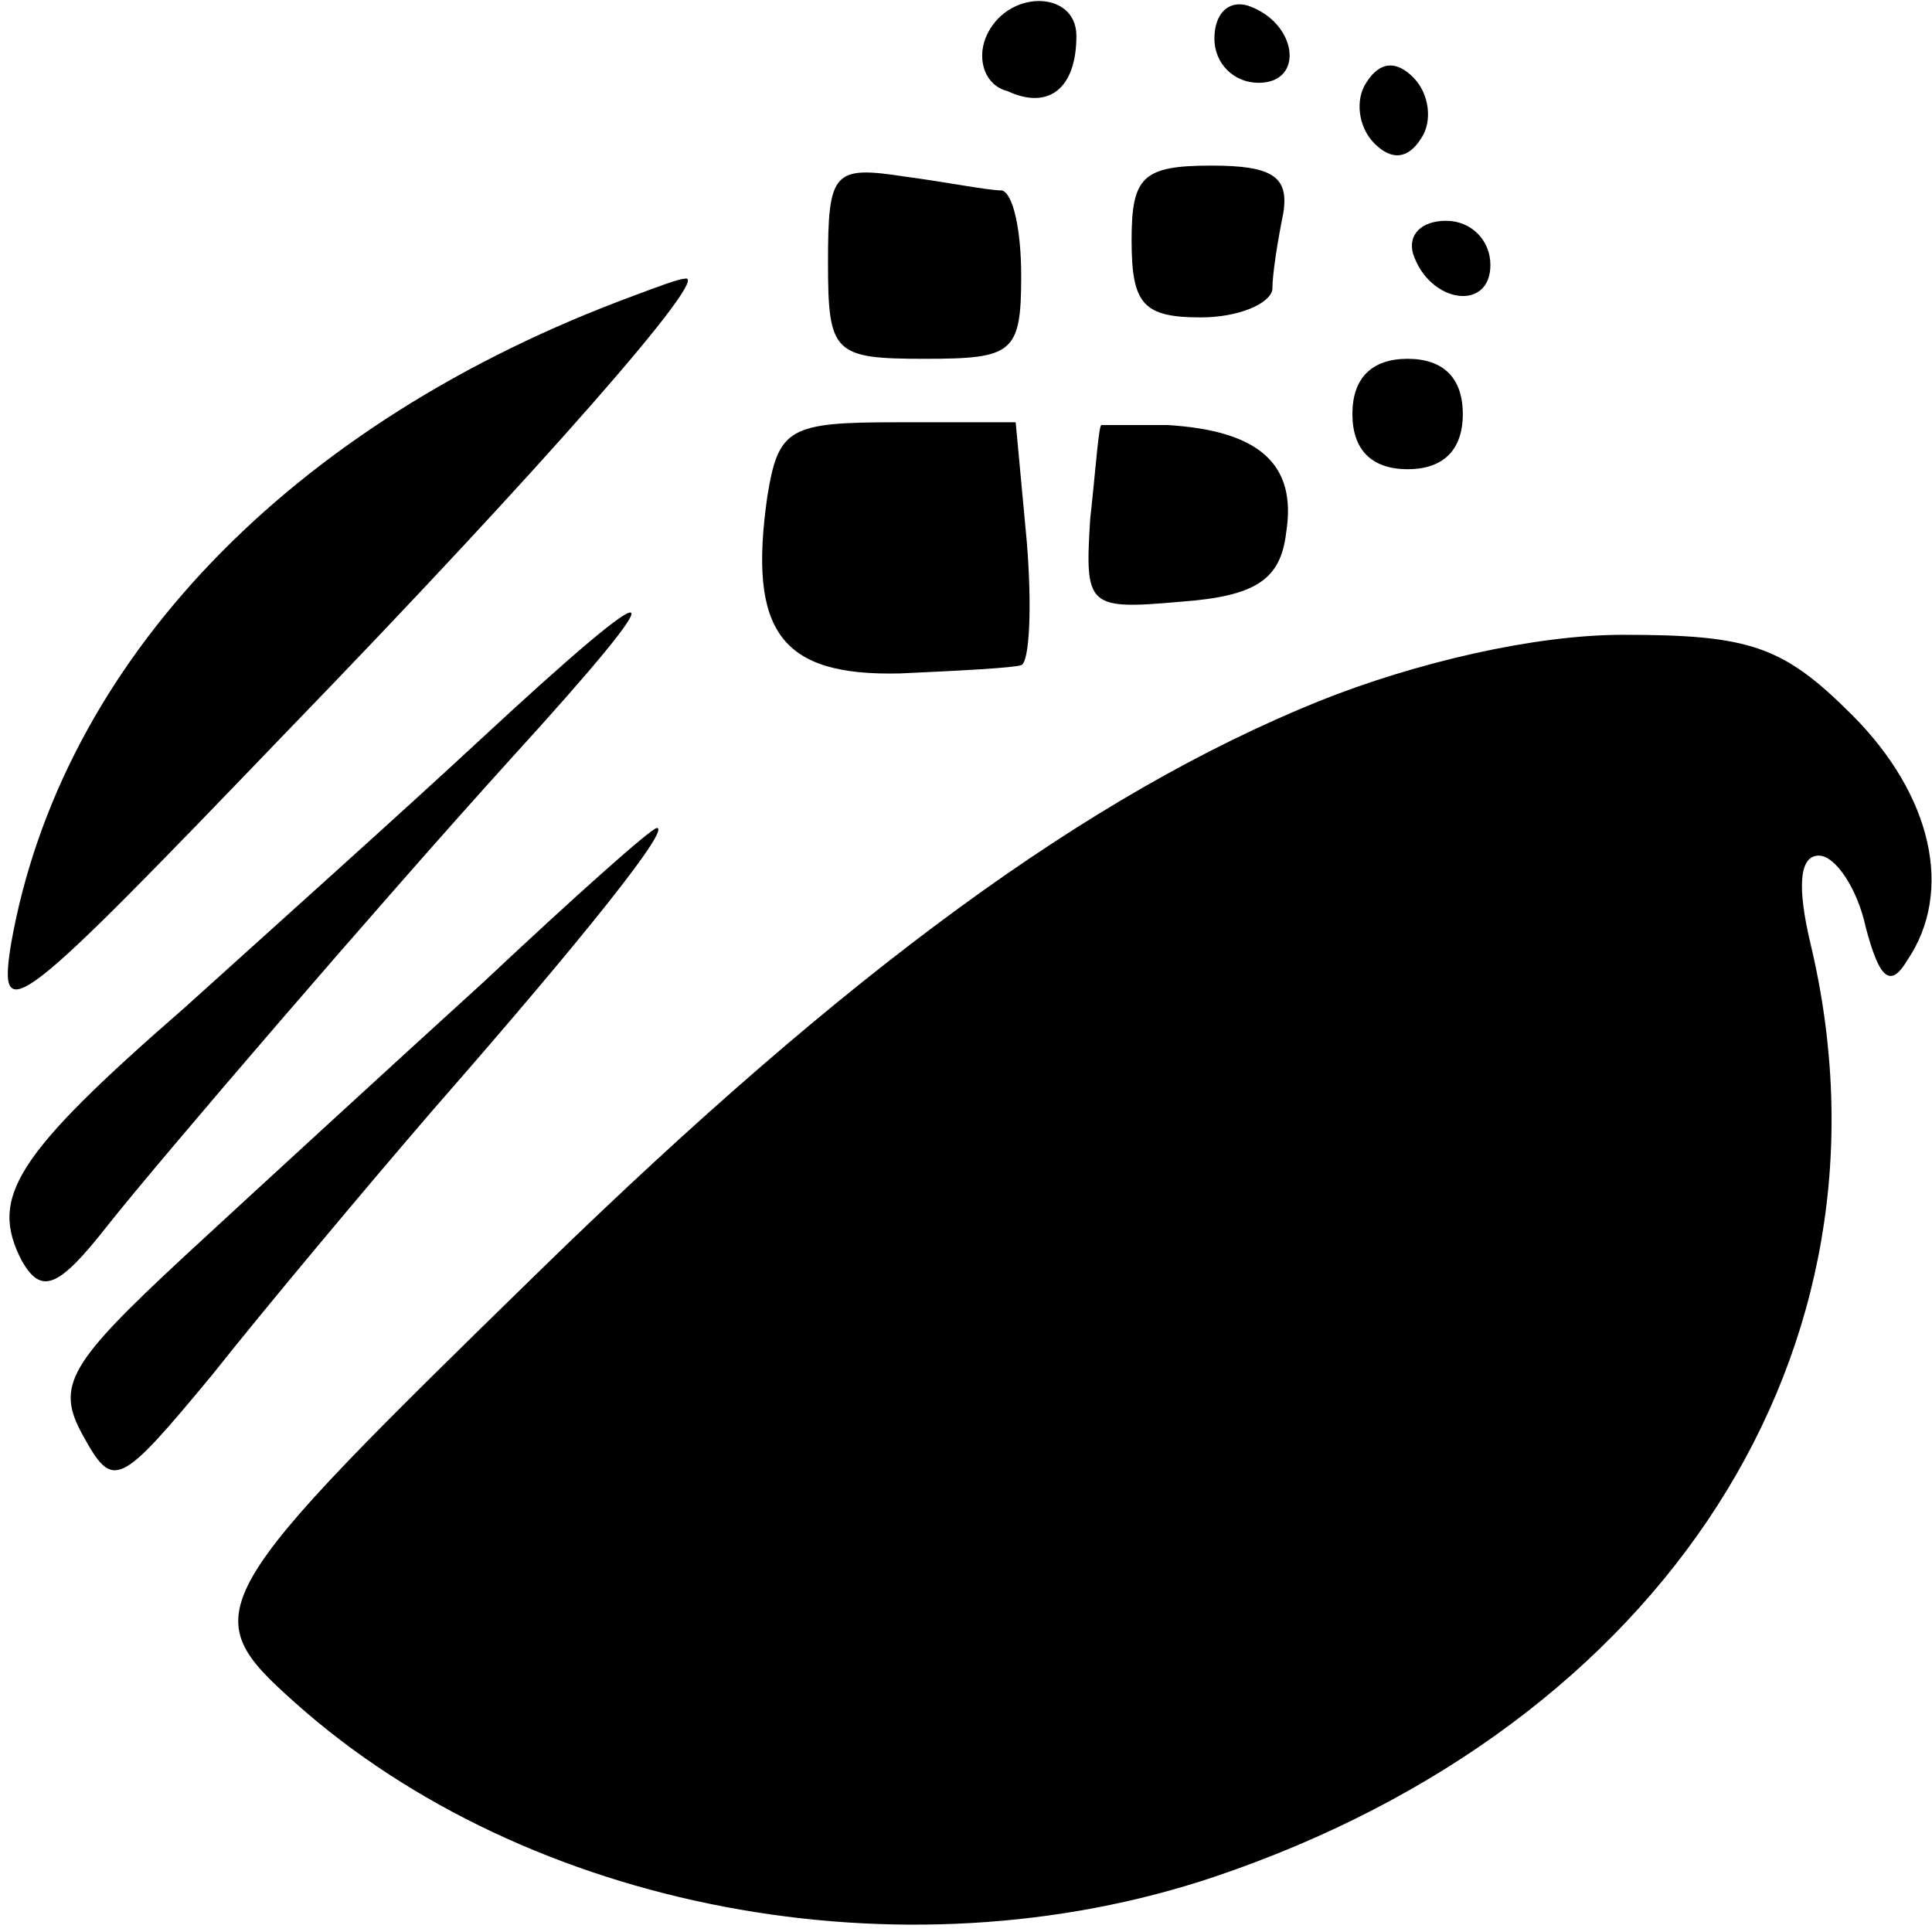
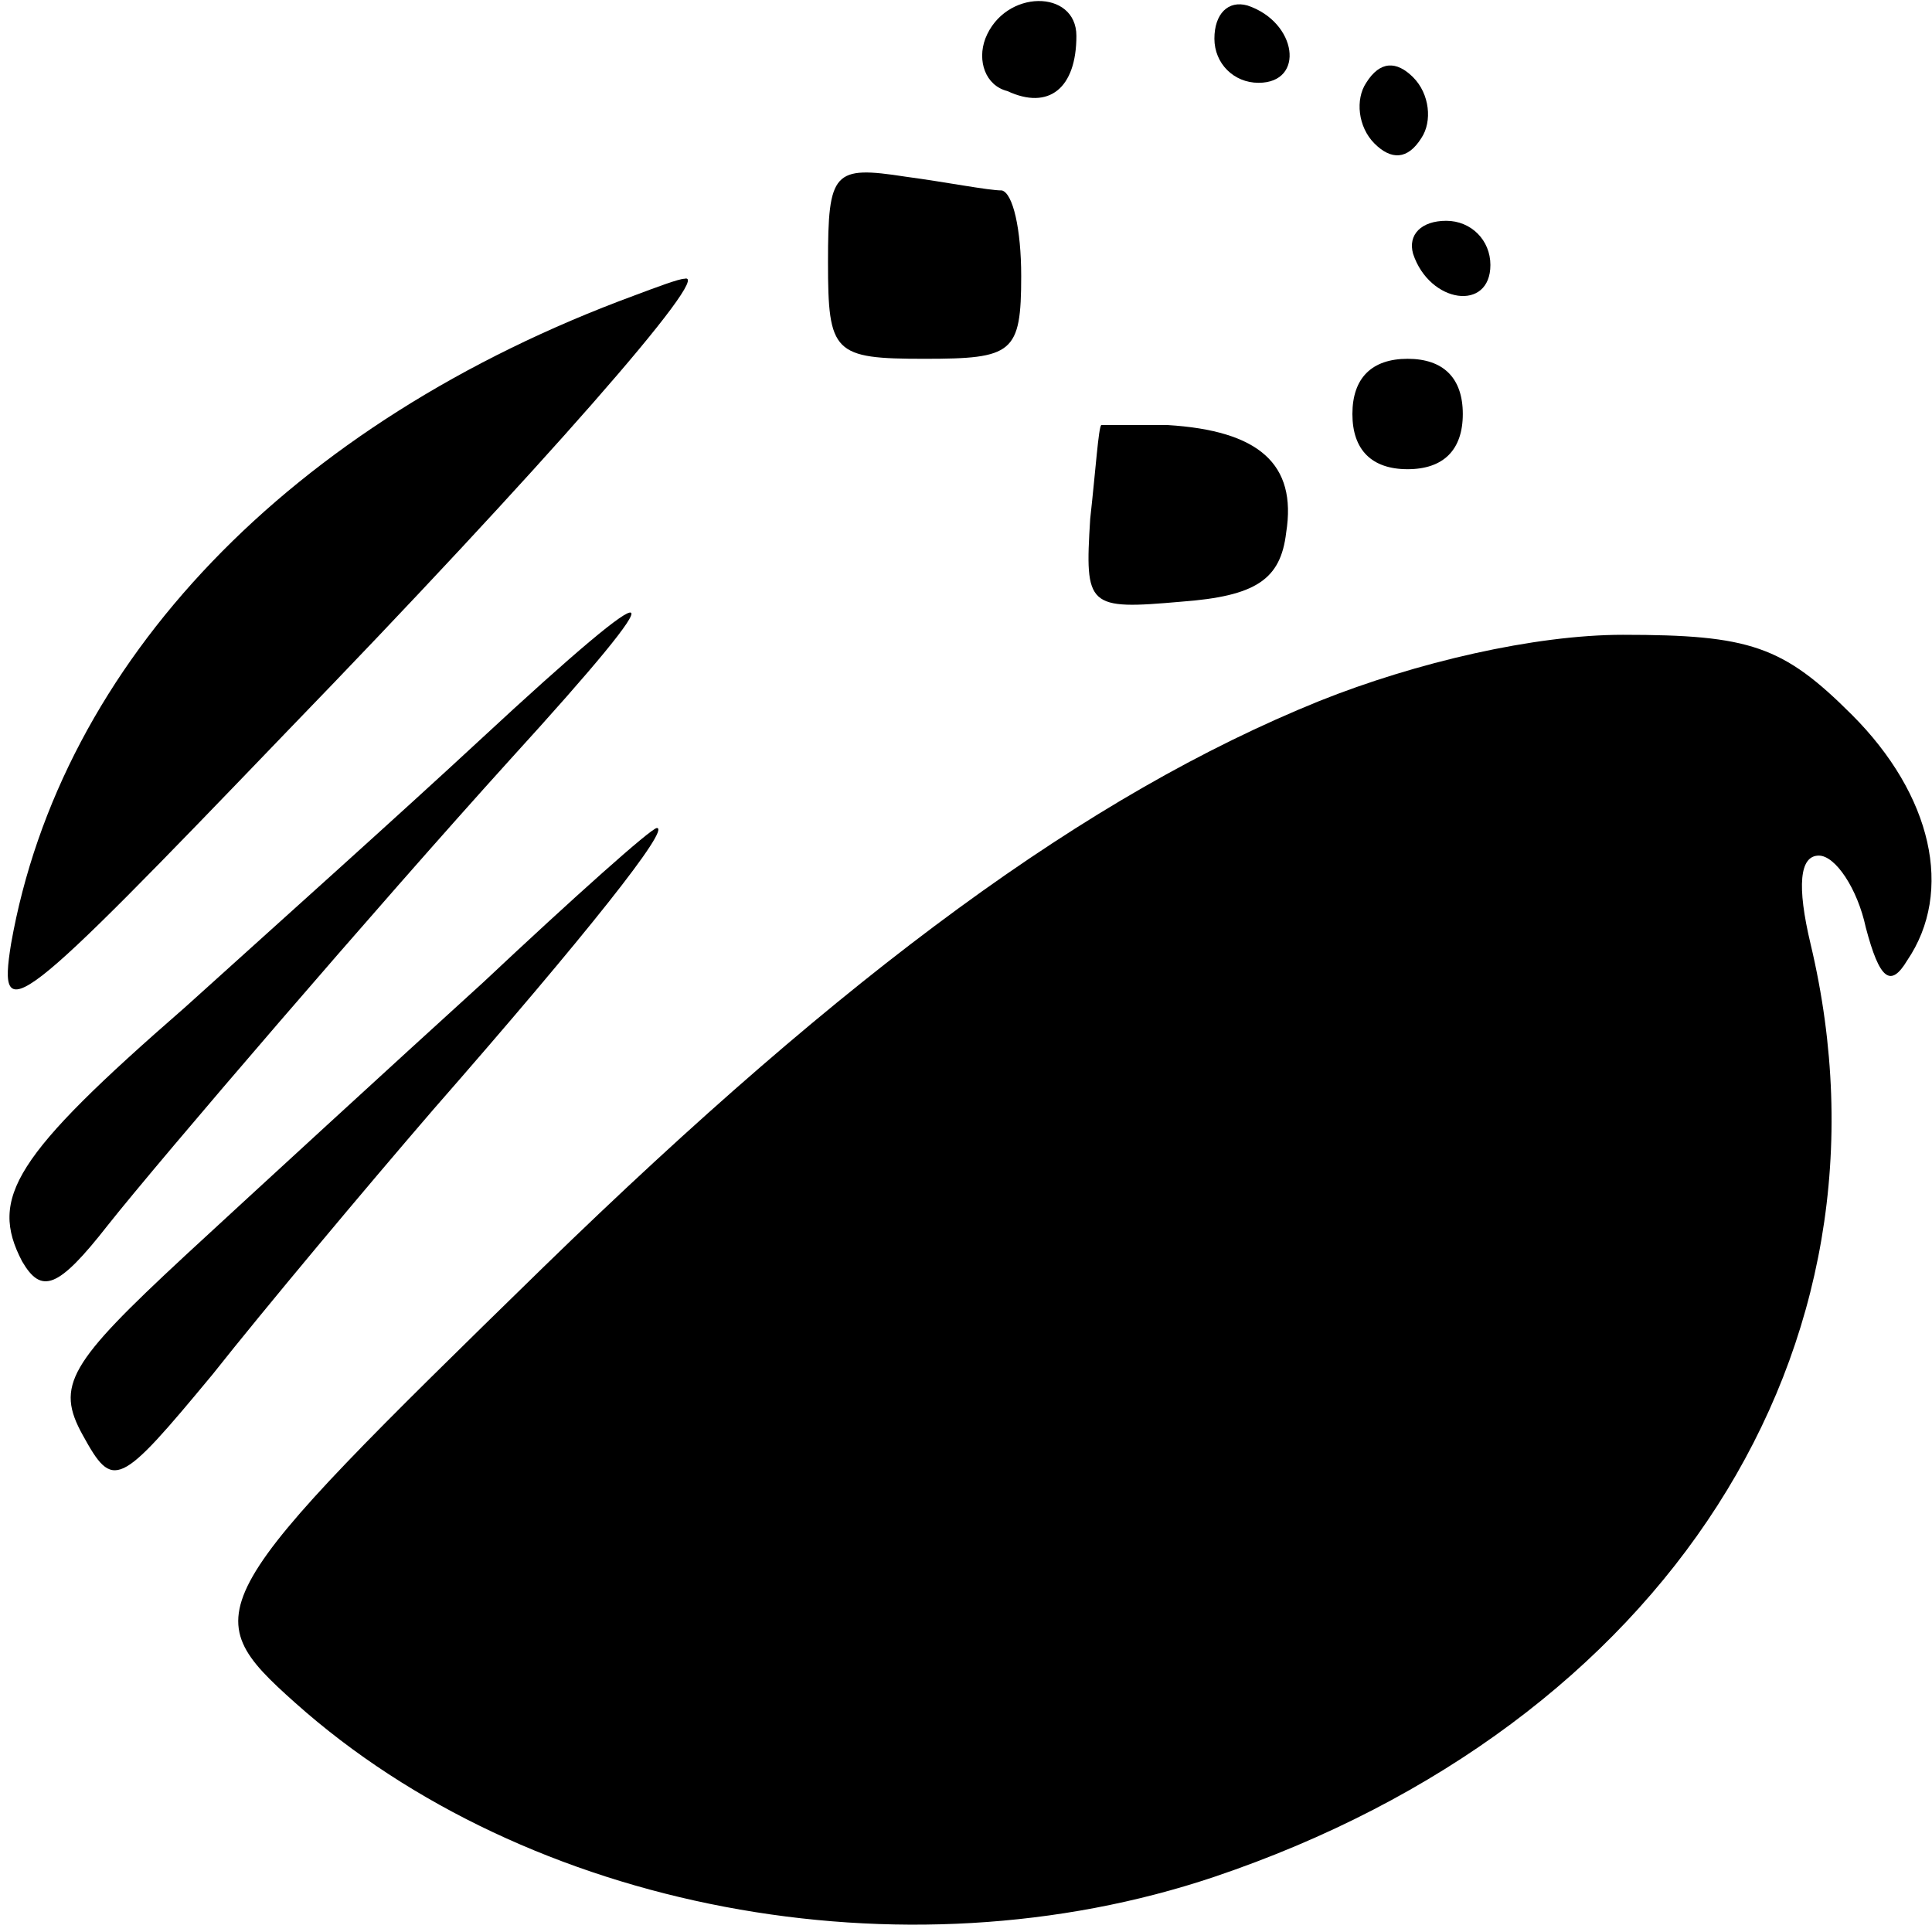
<svg xmlns="http://www.w3.org/2000/svg" version="1.0" width="70pt" height="70pt" viewBox="0 0 70 70" preserveAspectRatio="xMidYMid meet">
  <g transform="translate(0,70) scale(0.1,-0.1)" fill="#000000" stroke="none">
    <path d="M357 686 c-3 -8 0 -17 8 -19 15 -7 25 1 25 20 0 17 -26 17 -33 -1z" />
    <path d="M440 686 c0 -9 7 -16 16 -16 17 0 14 22 -4 28 -7 2 -12 -3 -12 -12z" />
    <path d="M495 670 c-4 -6 -3 -16 3 -22 6 -6 12 -6 17 2 4 6 3 16 -3 22 -6 6 -12 6 -17 -2z" />
    <path d="M300 605 c0 -33 2 -35 35 -35 32 0 35 2 35 30 0 17 -3 30 -7 31 -5 0 -20 3 -35 5 -26 4 -28 2 -28 -31z" />
-     <path d="M410 613 c0 -23 4 -28 25 -28 14 0 25 5 26 10 0 6 2 18 4 28 2 13 -4 17 -26 17 -25 0 -29 -4 -29 -27z" />
+     <path d="M410 613 z" />
    <path d="M512 608 c6 -18 28 -21 28 -4 0 9 -7 16 -16 16 -9 0 -14 -5 -12 -12z" />
    <path d="M230 593 c-125 -46 -208 -133 -226 -235 -5 -31 2 -25 100 77 92 95 155 167 144 164 -2 0 -10 -3 -18 -6z" />
    <path d="M490 550 c0 -13 7 -20 20 -20 13 0 20 7 20 20 0 13 -7 20 -20 20 -13 0 -20 -7 -20 -20z" />
-     <path d="M278 520 c-7 -49 5 -65 48 -64 22 1 41 2 44 3 3 1 4 21 2 45 l-4 43 -43 0 c-39 0 -43 -2 -47 -27z" />
    <path d="M399 546 c-1 -1 -2 -16 -4 -34 -2 -32 -1 -33 33 -30 27 2 36 8 38 25 4 25 -10 37 -43 39 -13 0 -24 0 -24 0z" />
    <path d="M174 432 c-28 -26 -76 -69 -107 -97 -62 -54 -71 -69 -59 -92 7 -12 13 -10 31 13 19 24 98 116 146 169 62 68 58 71 -11 7z" />
    <path d="M478 446 c-84 -34 -171 -98 -281 -205 -124 -121 -127 -125 -90 -158 84 -75 220 -101 333 -63 163 55 251 191 216 338 -5 21 -4 32 3 32 6 0 14 -12 17 -26 5 -19 9 -22 15 -12 17 25 9 60 -20 89 -25 25 -37 29 -83 29 -32 0 -75 -10 -110 -24z" />
    <path d="M175 344 c-33 -30 -82 -75 -108 -99 -42 -39 -47 -47 -37 -65 11 -20 13 -19 47 22 19 24 55 67 80 96 56 64 86 102 81 102 -2 0 -30 -25 -63 -56z" />
  </g>
</svg>